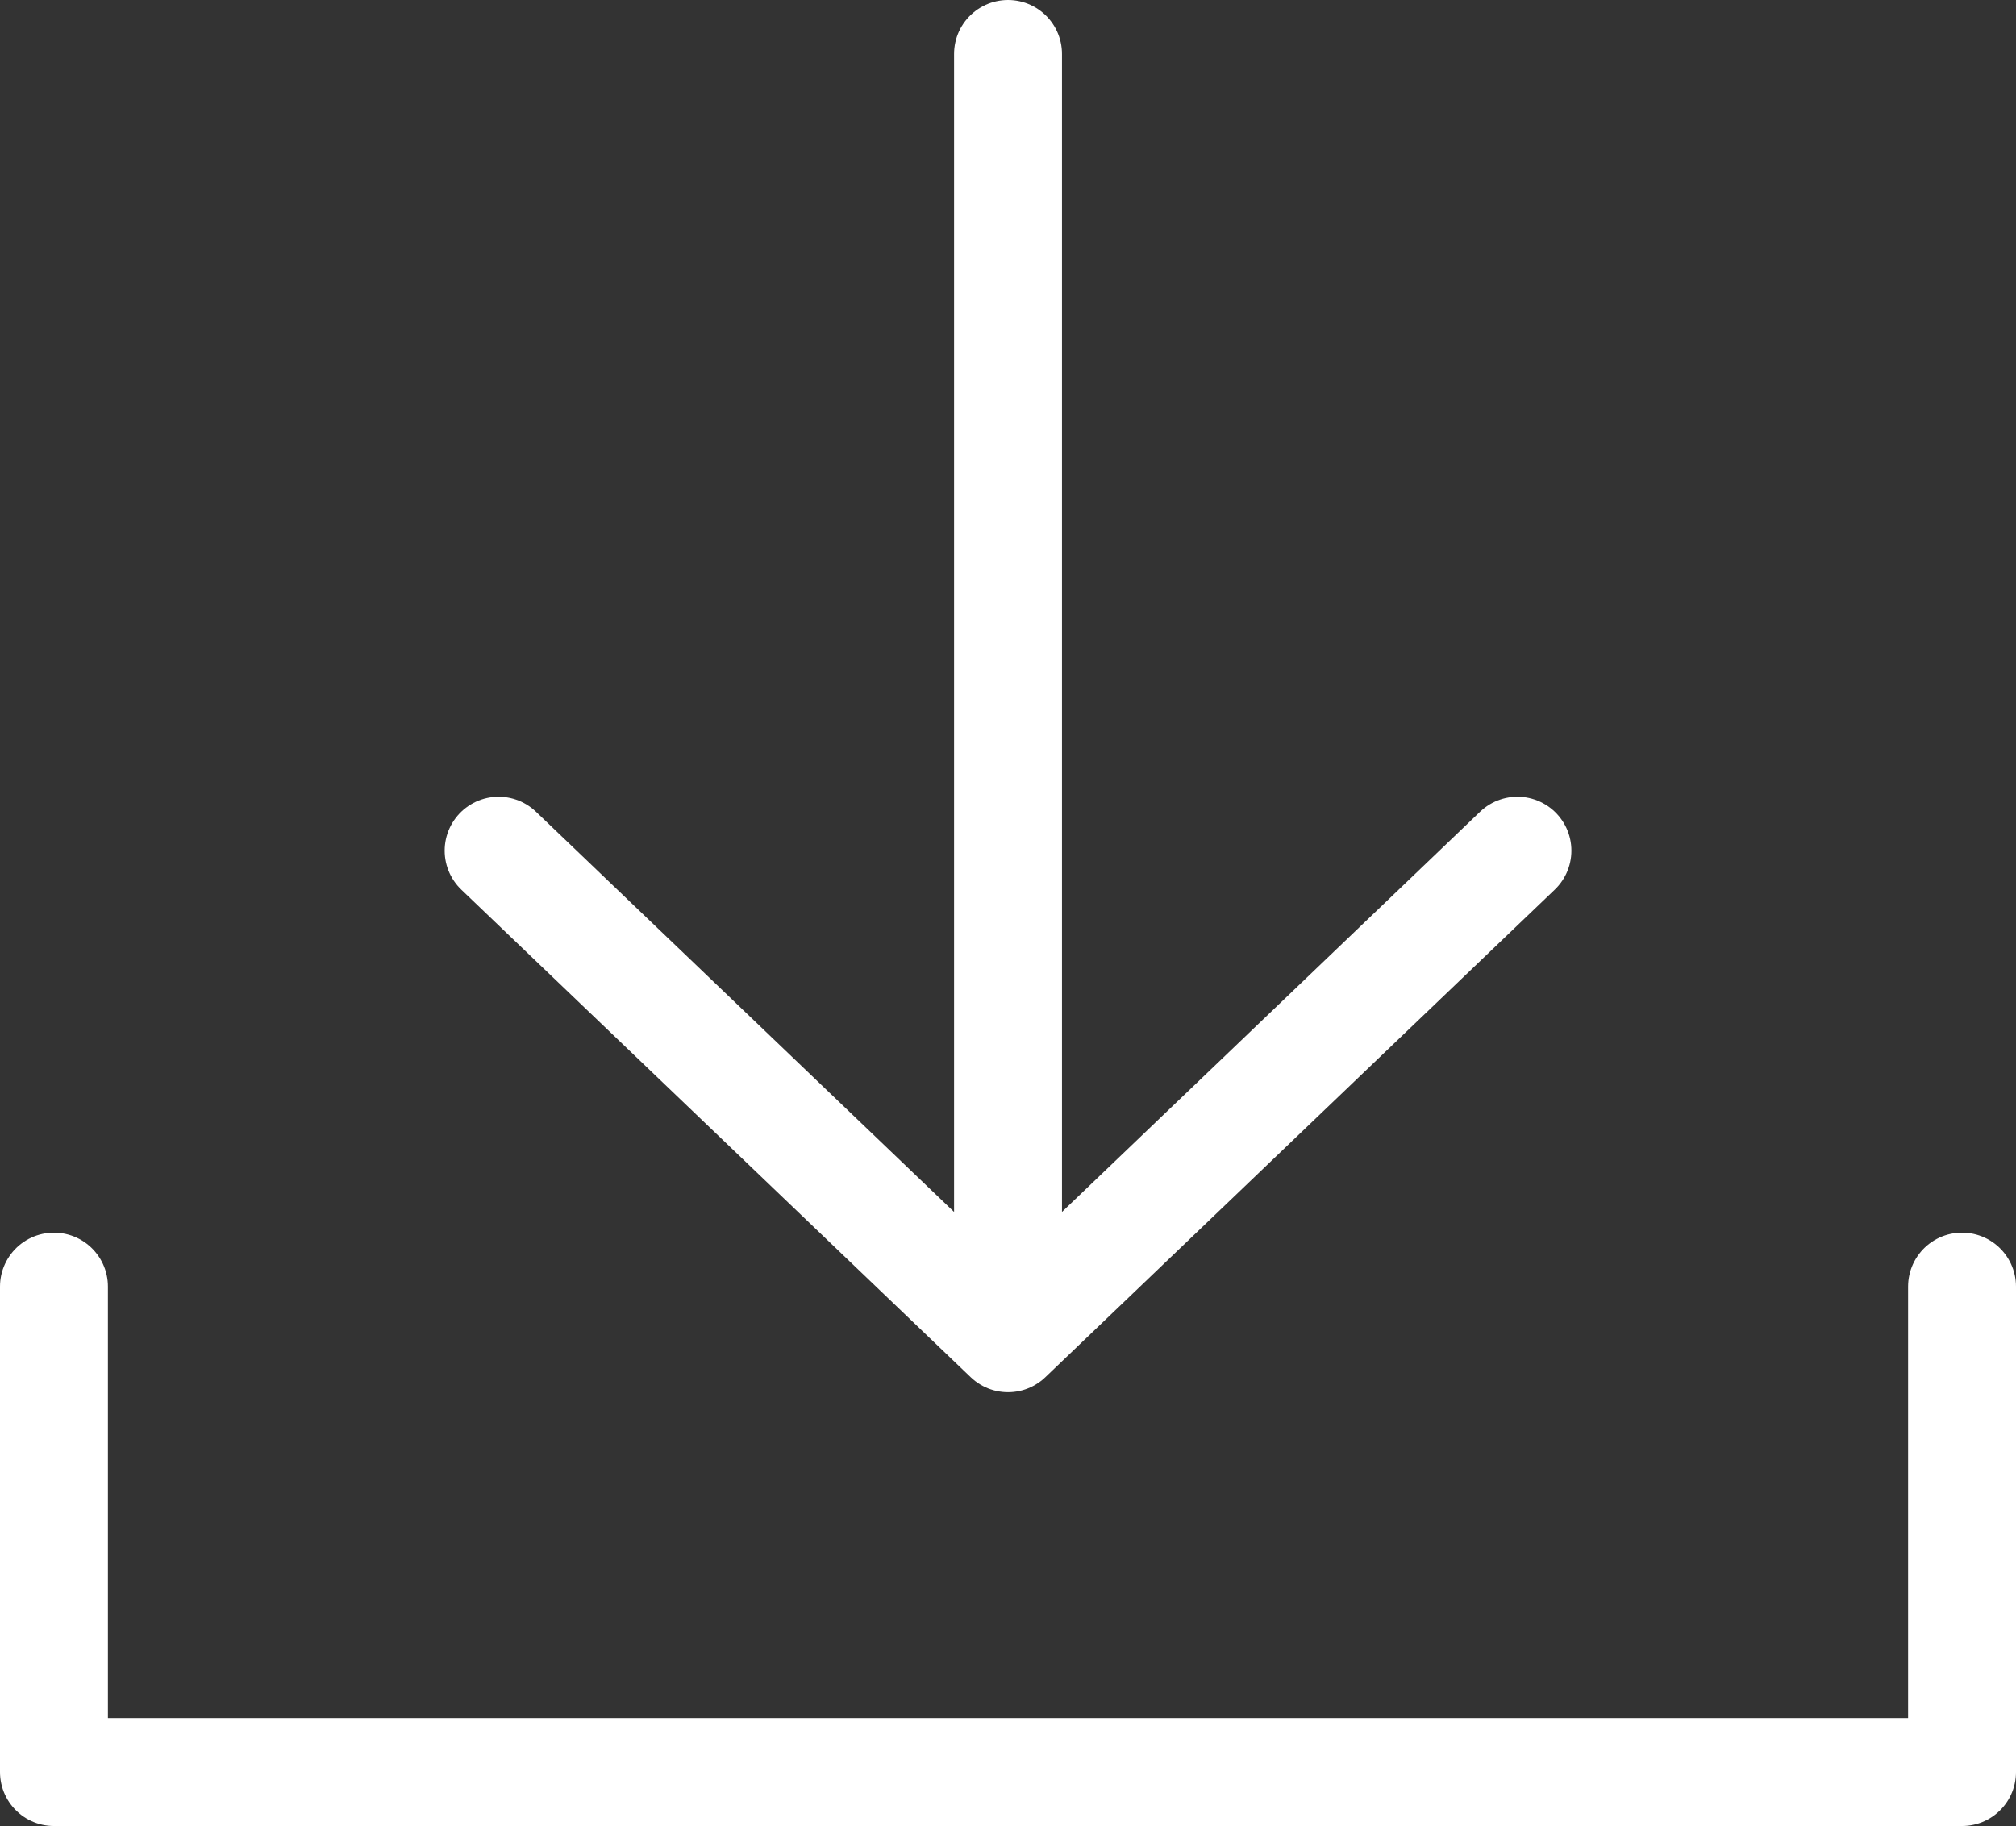
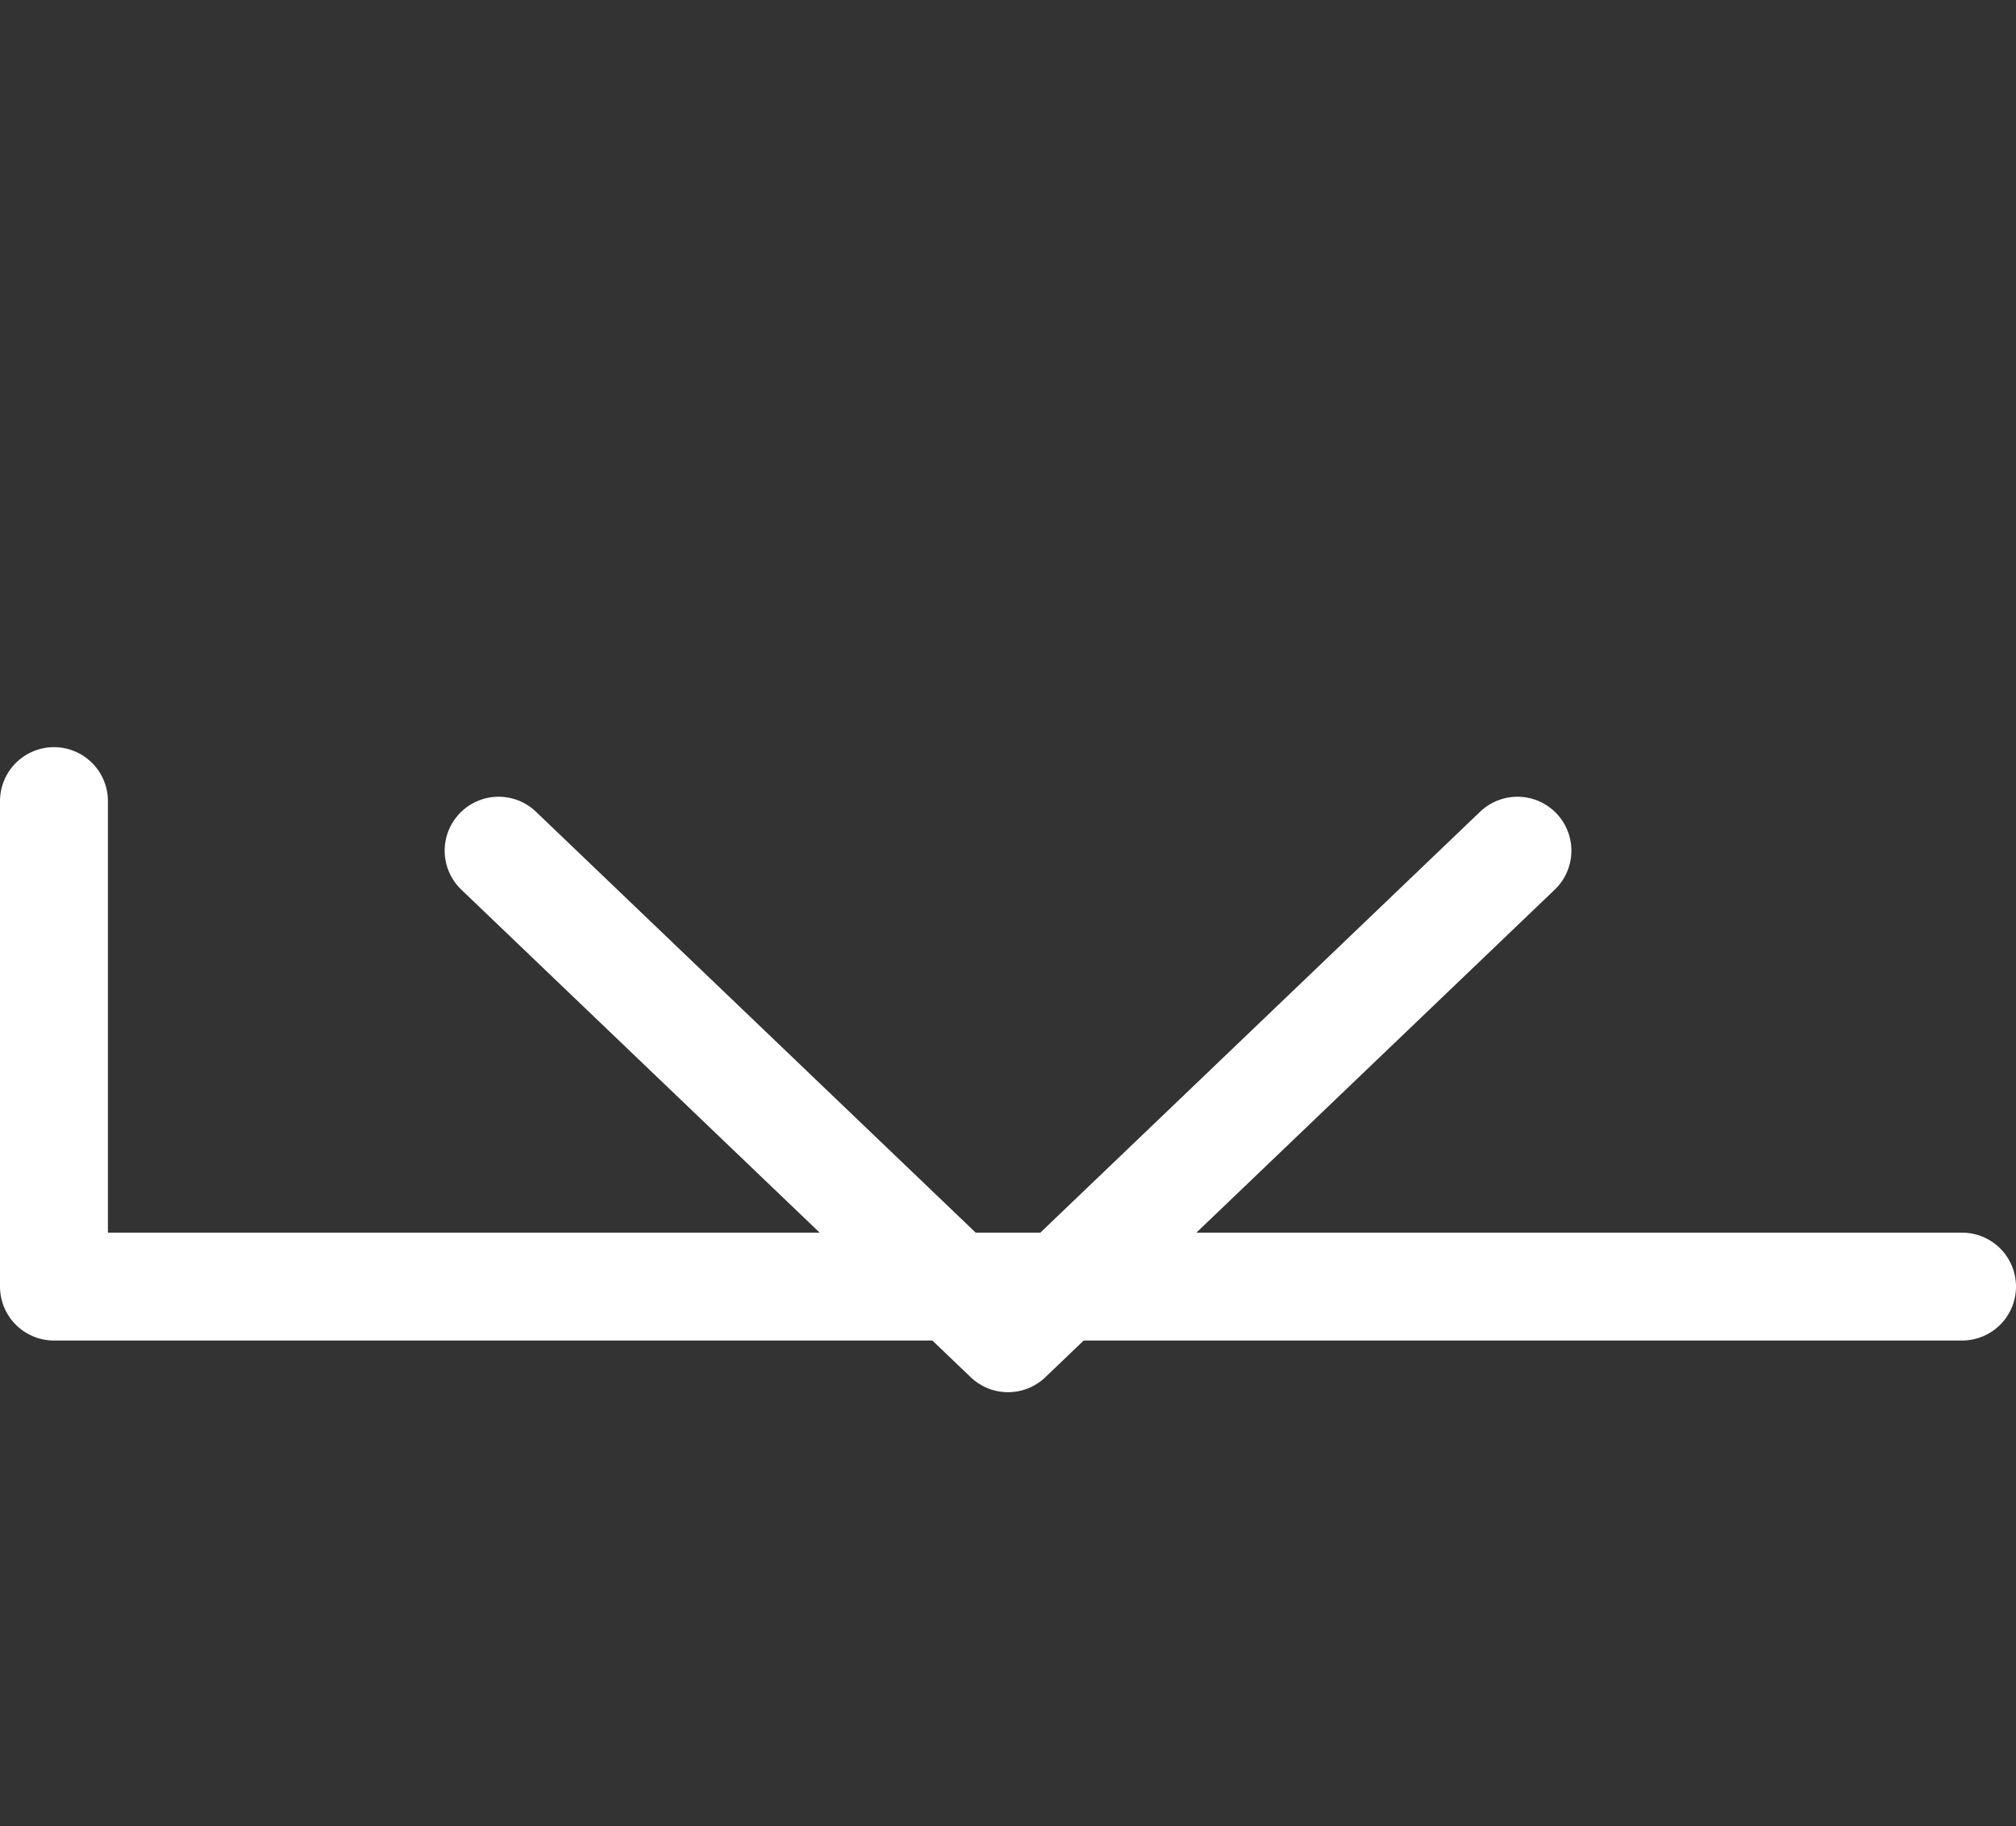
<svg xmlns="http://www.w3.org/2000/svg" width="37.363" height="33.851" viewBox="0 0 37.363 33.851">
  <rect x="0" y="0" width="37.363" height="33.851" fill="#333333" stroke="none" />
  <g id="ダウンロードのアイコン7" transform="translate(1 1)">
-     <line id="線_5" data-name="線 5" y1="22.321" transform="translate(17.682 0)" fill="none" stroke="#fff" stroke-linecap="round" stroke-linejoin="round" stroke-miterlimit="10" stroke-width="2" />
    <path id="パス_59" data-name="パス 59" d="M139.312,146.38l-9.441,9.039-9.441-9.039" transform="translate(-112.189 -131.61)" fill="none" stroke="#fff" stroke-linecap="round" stroke-linejoin="round" stroke-miterlimit="10" stroke-width="2" />
-     <path id="パス_60" data-name="パス 60" d="M129.983,171.69v9H94.62v-9" transform="translate(-94.62 -148.839)" fill="none" stroke="#fff" stroke-linecap="round" stroke-linejoin="round" stroke-miterlimit="10" stroke-width="2" />
+     <path id="パス_60" data-name="パス 60" d="M129.983,171.69H94.62v-9" transform="translate(-94.62 -148.839)" fill="none" stroke="#fff" stroke-linecap="round" stroke-linejoin="round" stroke-miterlimit="10" stroke-width="2" />
  </g>
</svg>